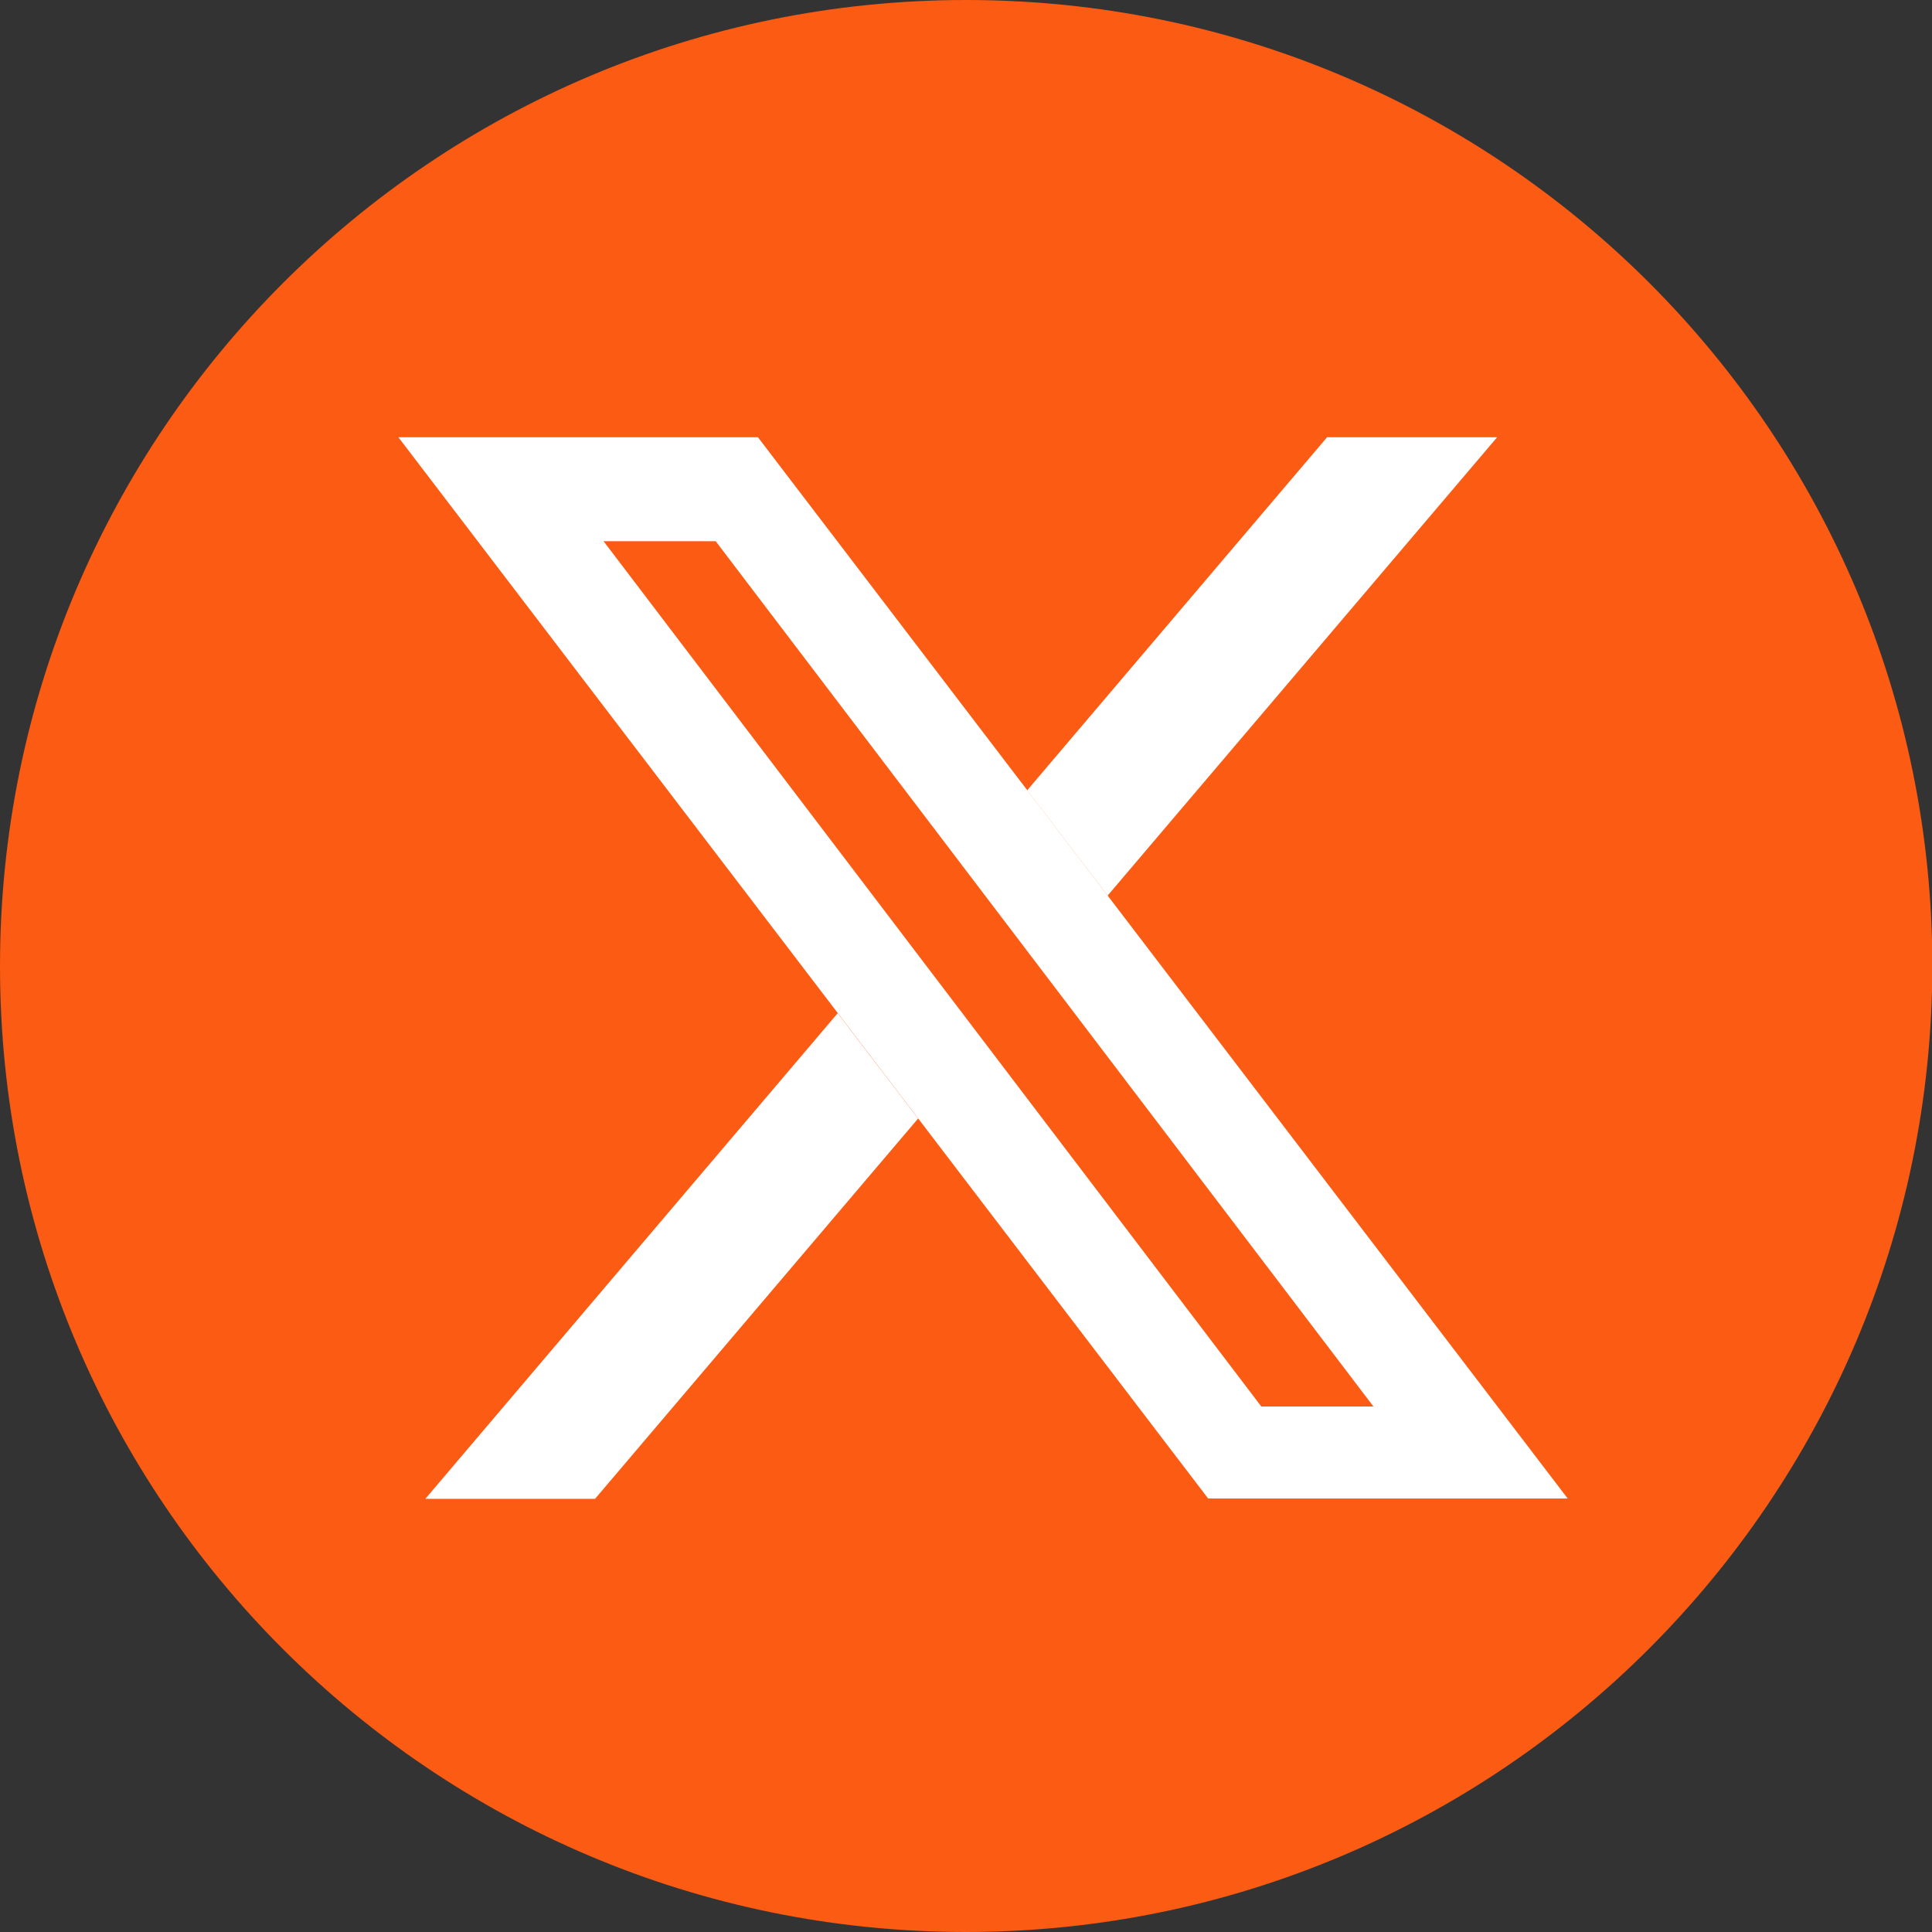
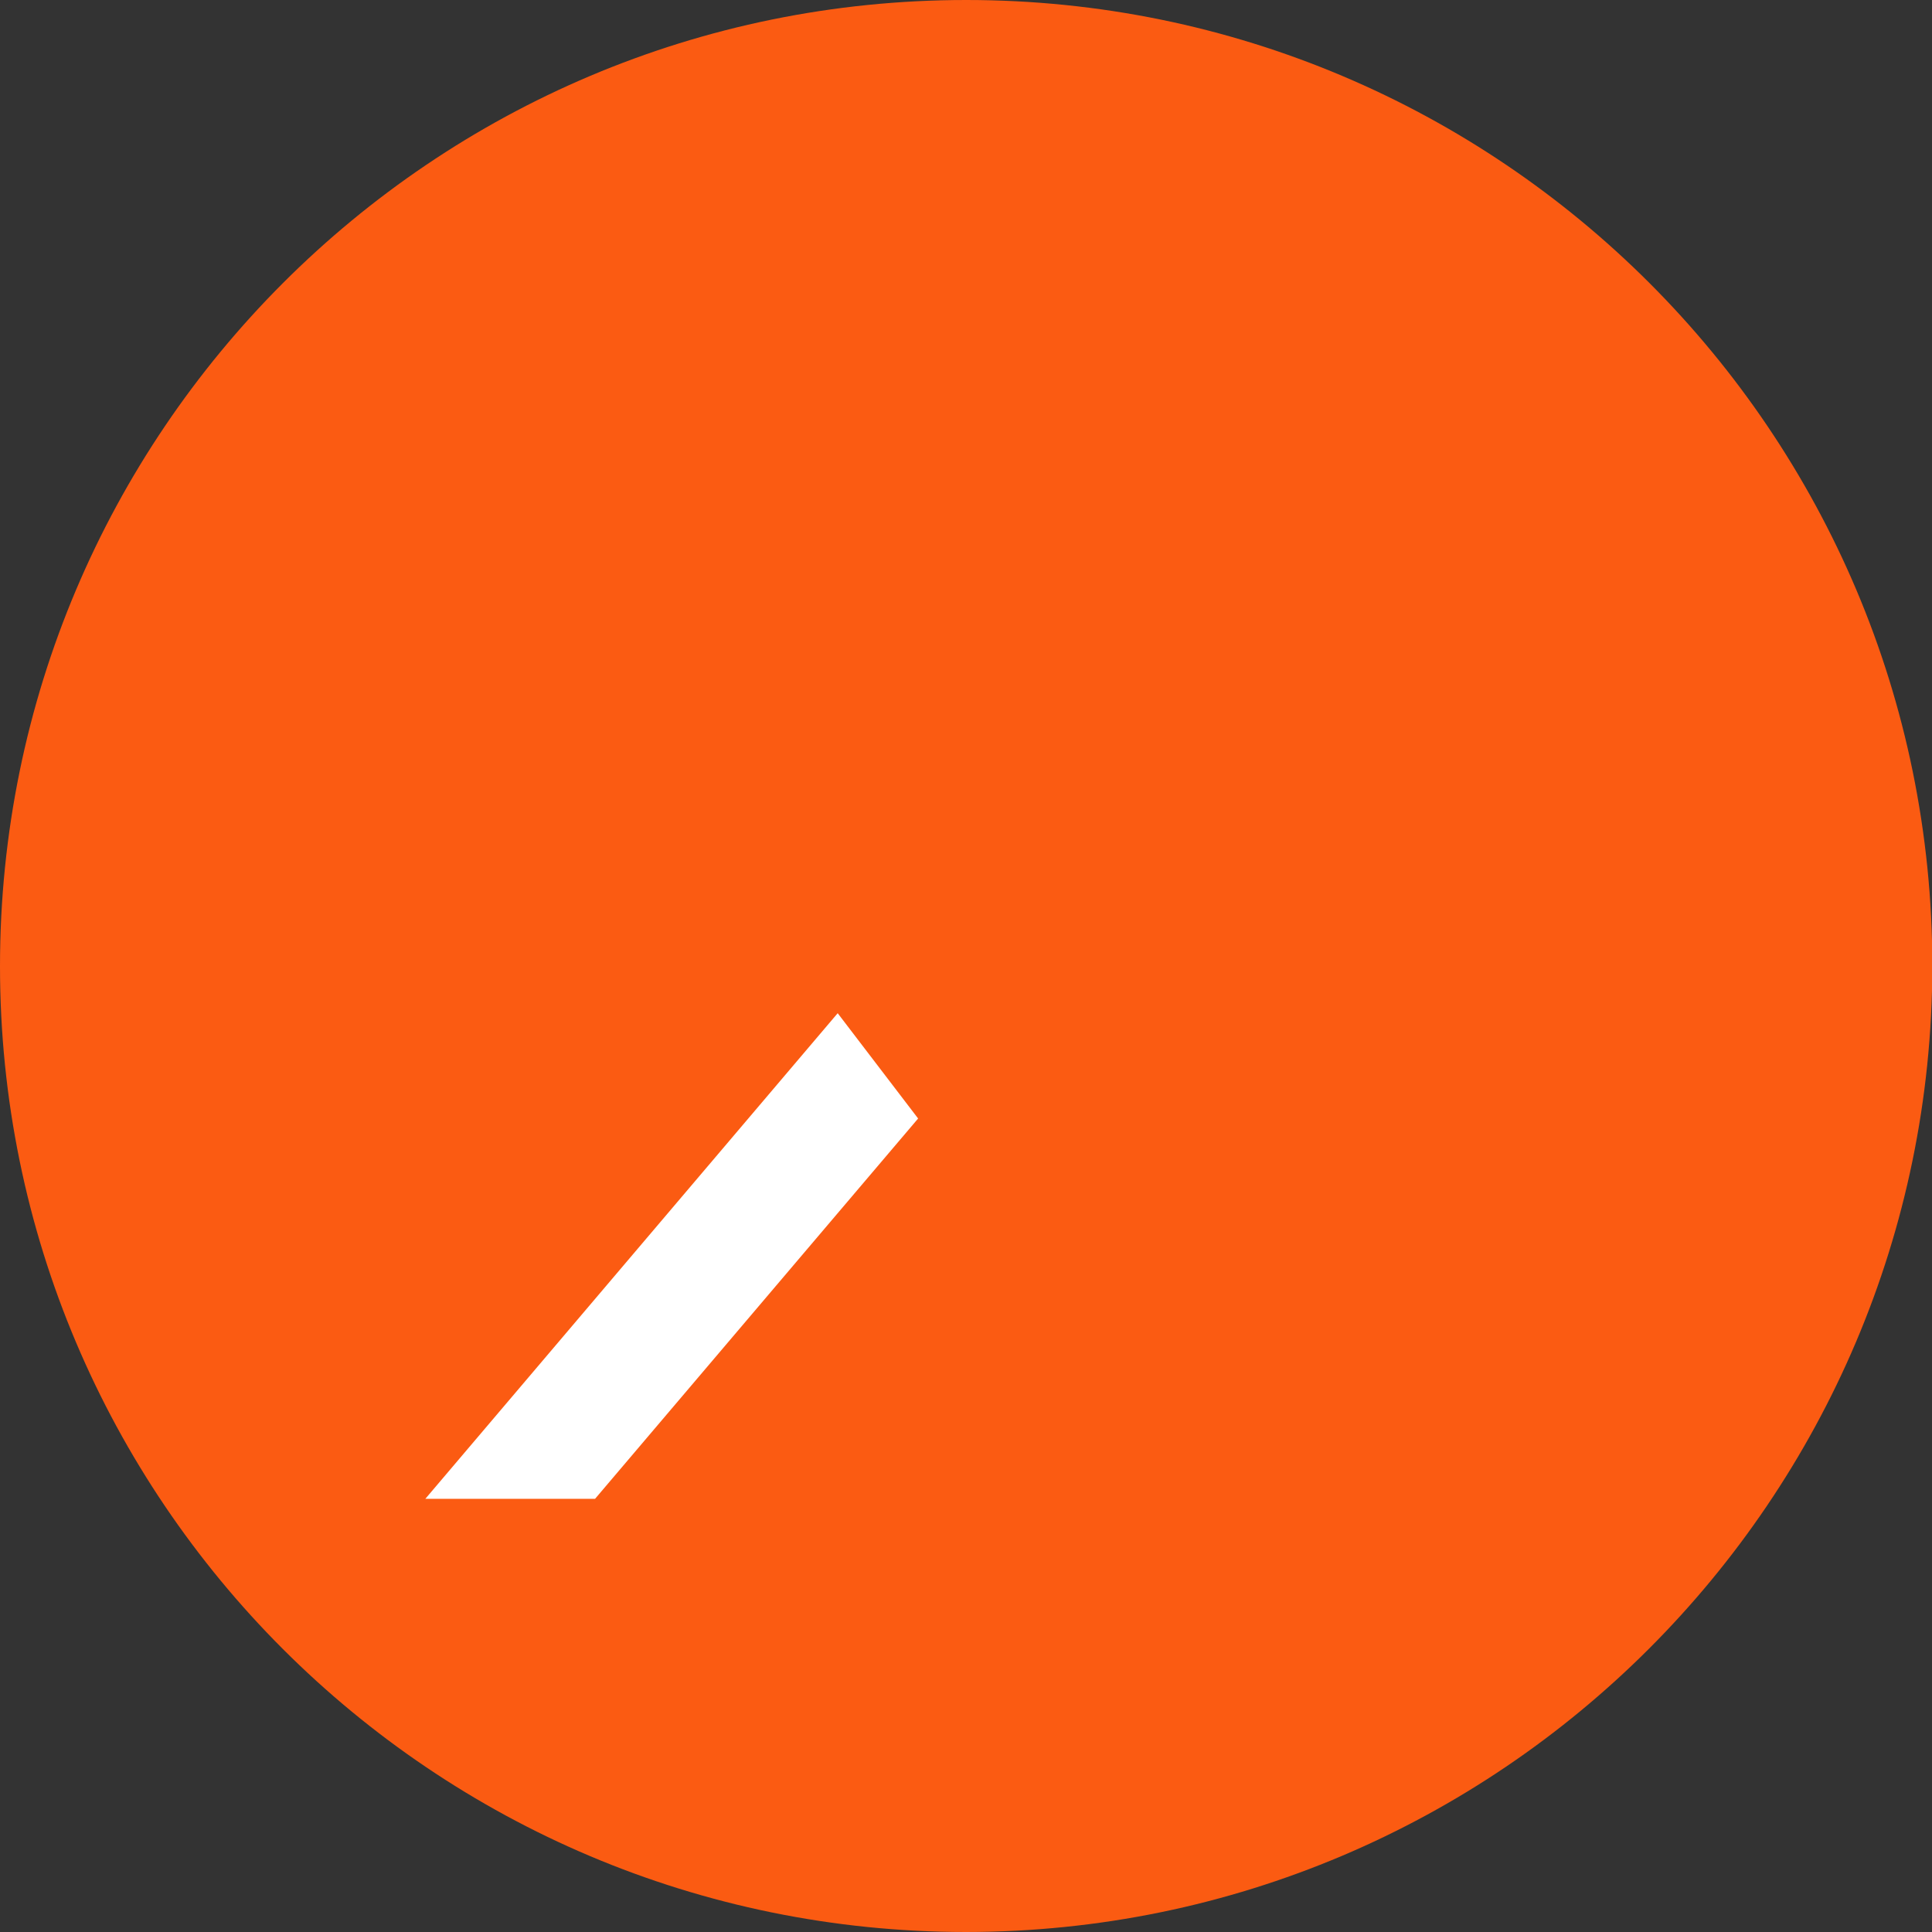
<svg xmlns="http://www.w3.org/2000/svg" version="1.1" id="Capa_1" x="0px" y="0px" viewBox="0 0 566.9 566.9" style="enable-background:new 0 0 566.9 566.9;" xml:space="preserve">
  <rect x="0" y="0" width="566.9" height="566.9" fill="#333333" stroke="none" />
  <style type="text/css">
	.st0{fill:#FB5B12;}
	.st1{fill:#FFFFFF;}
</style>
  <path class="st0" d="M283.5,0C126.9,0,0,127,0,283.5s126.9,283.4,283.5,283.4c156.4-0.1,283.3-127,283.5-283.4  C567,126.9,440.1,0,283.5,0z" />
  <g>
-     <path class="st1" d="M222.4,128.3H116.9l237.6,311.4h105.5L222.4,128.3z M177.1,158.8H210l193,253.9h-32.9L177.1,158.8z" />
    <g>
-       <polygon class="st1" points="325,262.8 439.3,128.3 389.4,128.3 301.4,231.9   " />
      <polygon class="st1" points="245.8,297.3 124.8,439.8 174.6,439.8 269.4,328.2   " />
    </g>
  </g>
</svg>